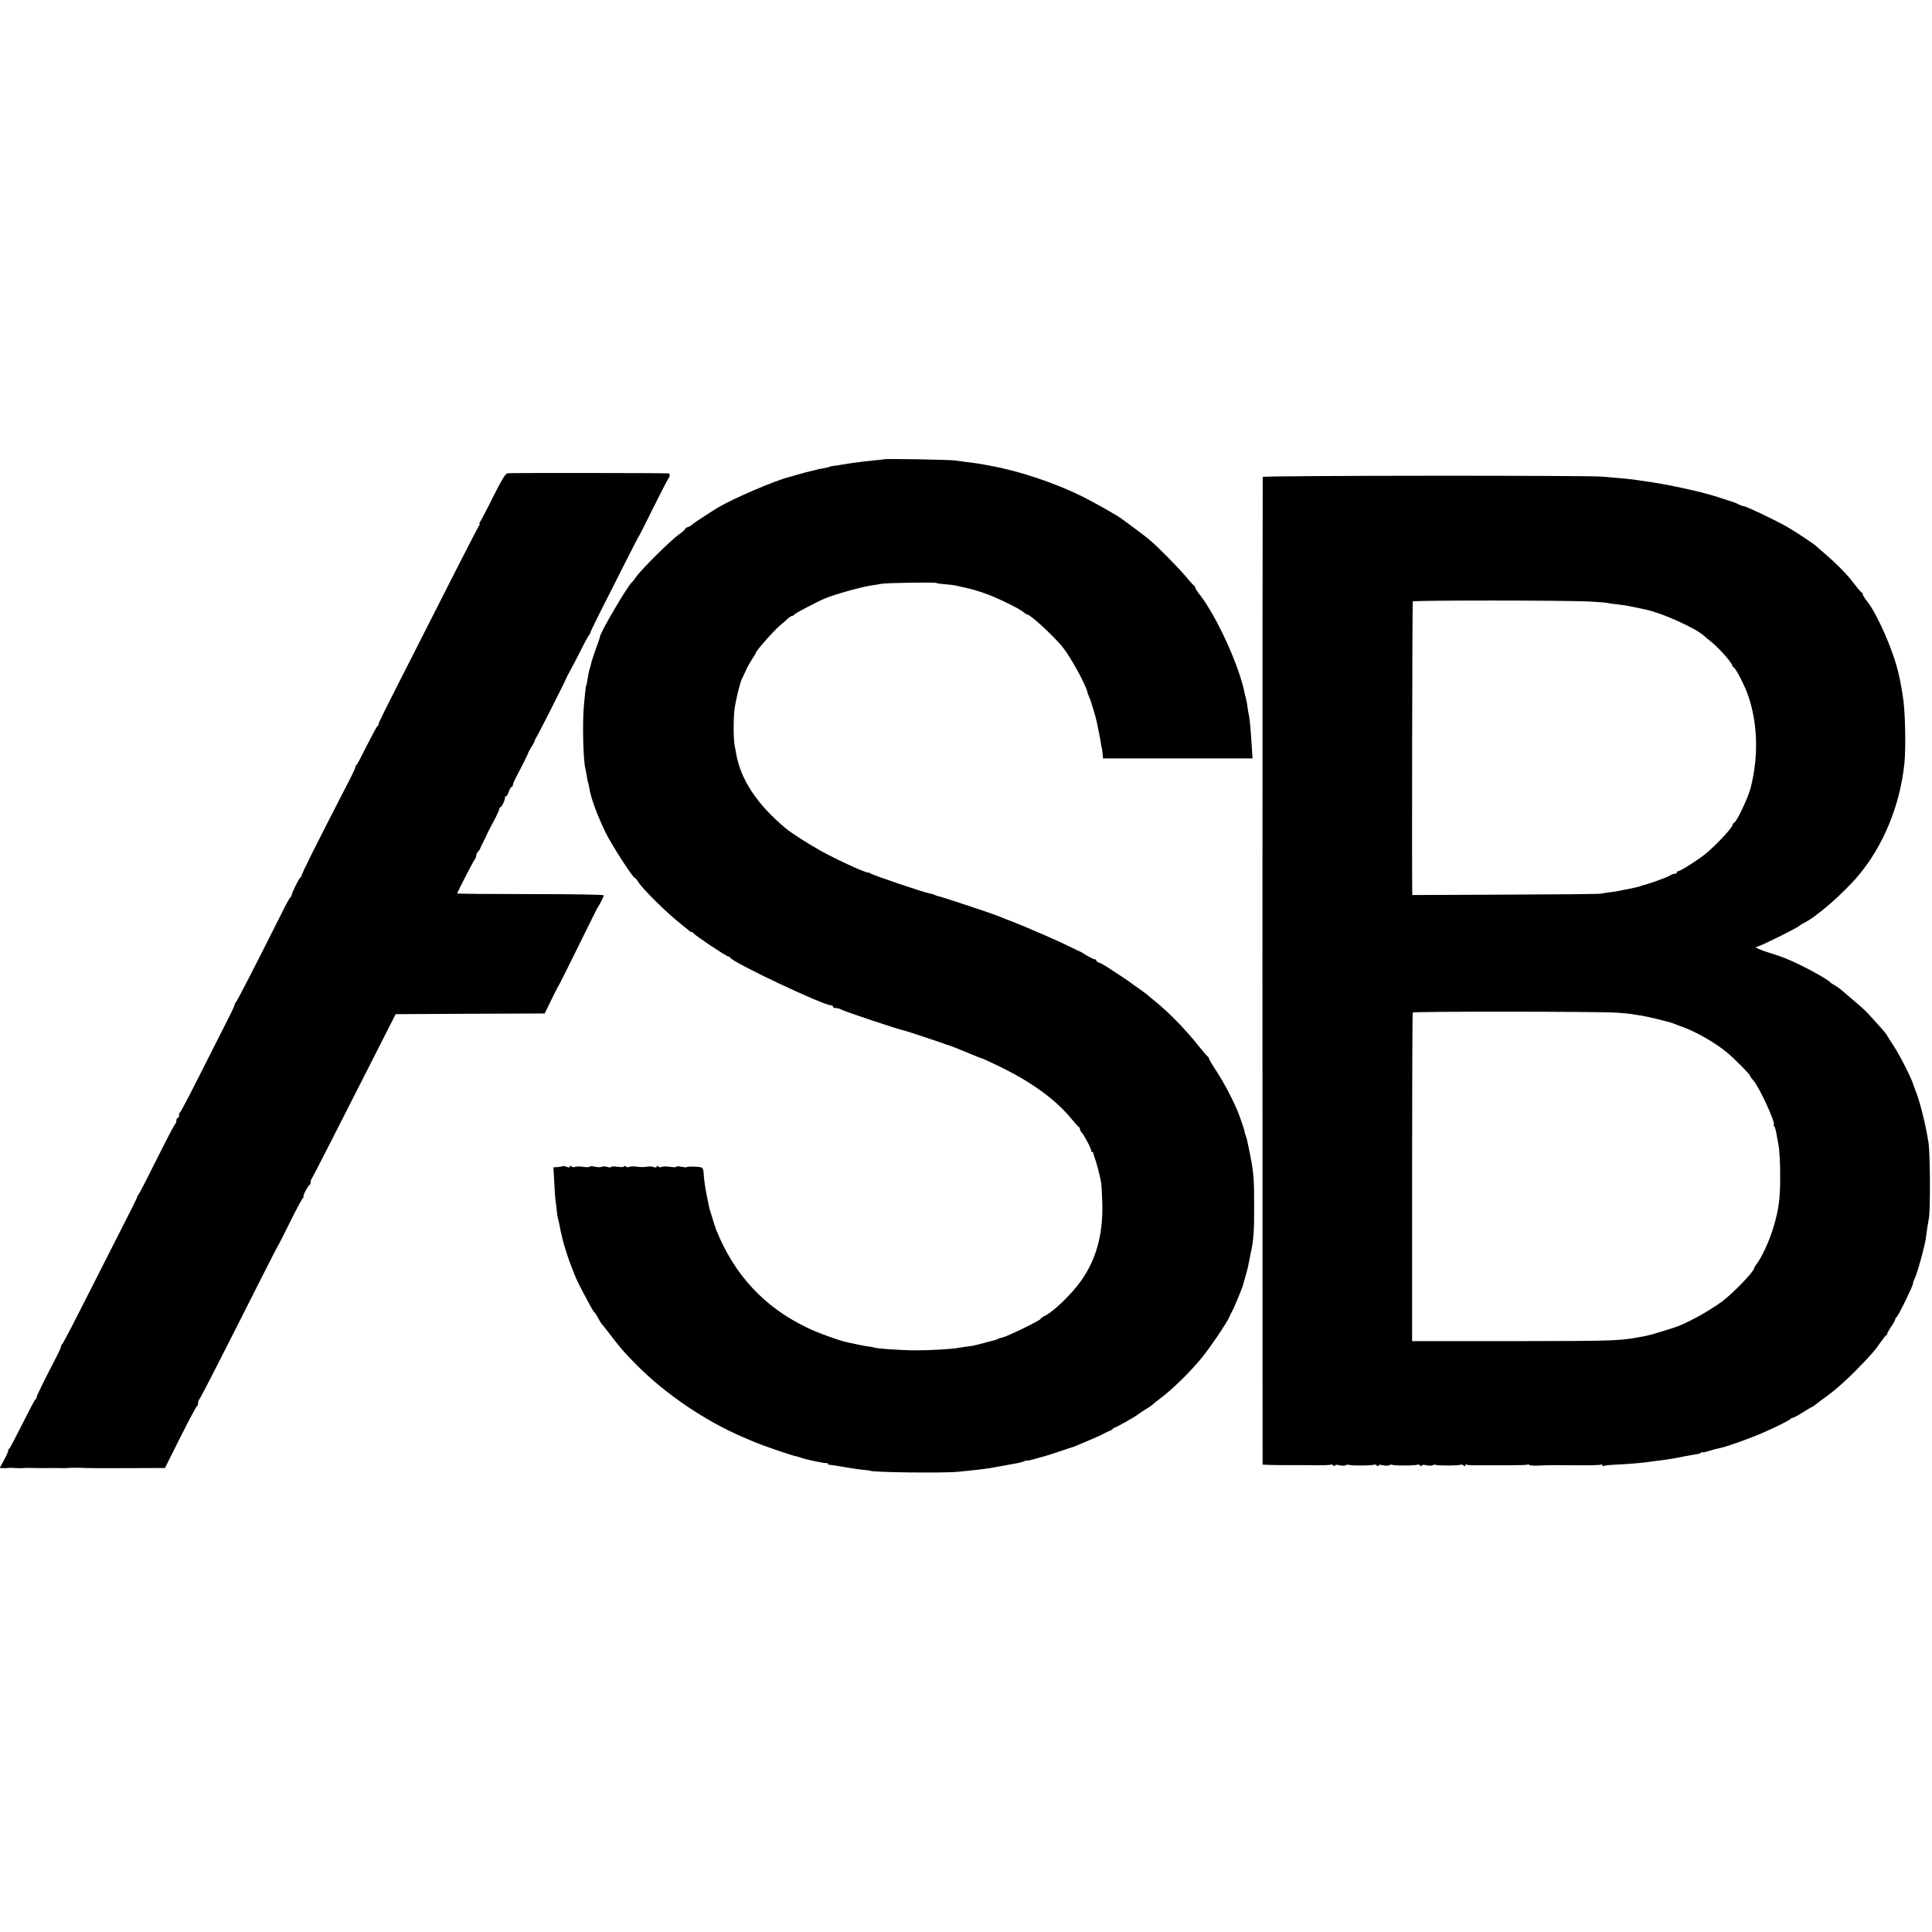
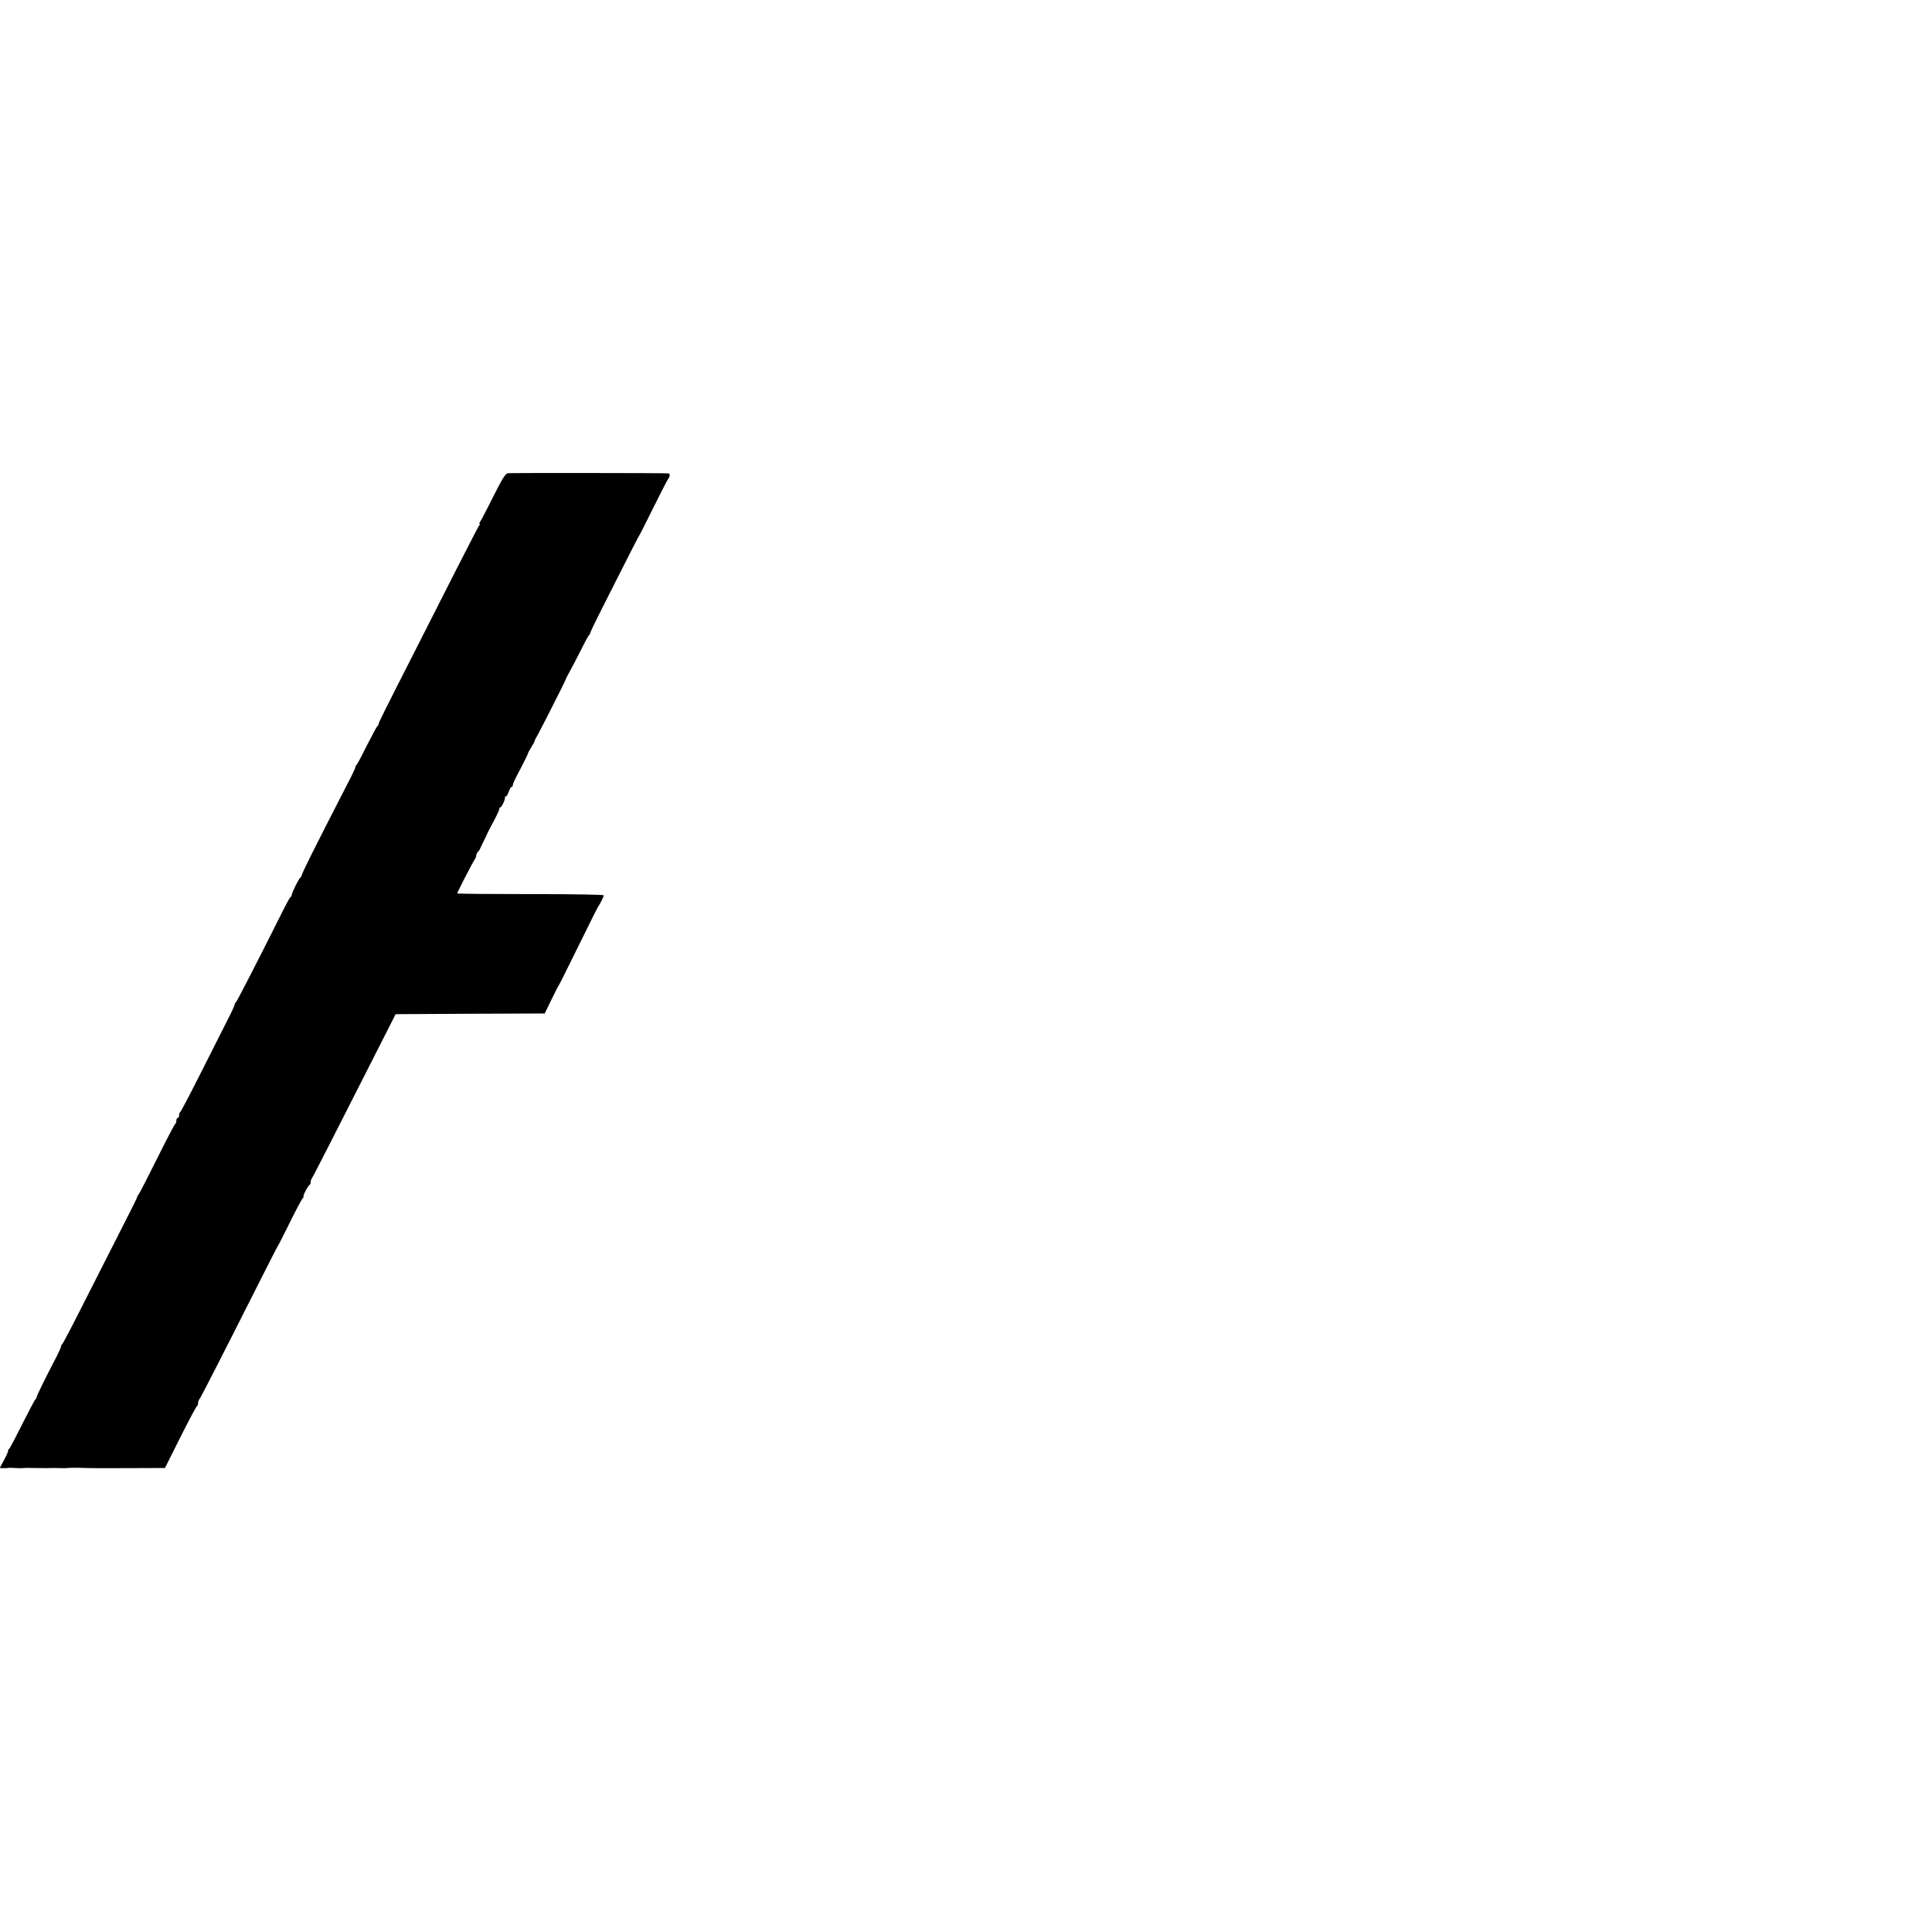
<svg xmlns="http://www.w3.org/2000/svg" version="1.0" width="1424pt" height="1424pt" viewBox="0 0 1424 1424" preserveAspectRatio="xMidYMid meet">
  <g transform="translate(0,1424) scale(0.1,-0.1)" fill="#000000" stroke="none">
-     <path d="M6518 10855 c-1 -1 -34 -5 -73 -8 -38 -3 -119 -13 -180 -22 -60 -10 -119 -19 -130 -20 -11 -2 -20 -4 -20 -5 0 -2 -33 -10 -60 -14 -11 -1 -29 -6 -40 -9 -11 -3 -31 -8 -45 -11 -14 -3 -50 -12 -80 -21 -30 -9 -62 -17 -70 -20 -104 -25 -418 -160 -530 -227 -71 -44 -175 -112 -188 -124 -6 -7 -21 -16 -32 -19 -11 -3 -20 -10 -20 -14 0 -4 -21 -23 -47 -41 -57 -40 -279 -260 -313 -310 -13 -19 -27 -37 -31 -40 -31 -24 -239 -378 -238 -406 1 -2 -13 -43 -30 -89 -17 -47 -33 -96 -35 -110 -3 -13 -7 -28 -9 -33 -3 -4 -8 -28 -12 -52 -8 -51 -13 -75 -15 -75 -1 0 -3 -11 -4 -25 -2 -14 -7 -61 -11 -105 -14 -129 -7 -428 11 -486 2 -10 6 -31 9 -48 2 -17 6 -39 10 -50 3 -10 8 -32 10 -47 9 -63 62 -205 118 -319 44 -91 202 -335 215 -335 4 0 15 -12 24 -27 31 -53 217 -236 322 -318 21 -16 45 -36 52 -42 7 -7 17 -13 22 -13 6 0 12 -4 14 -9 4 -12 243 -171 256 -171 6 0 12 -4 14 -8 13 -34 686 -352 744 -352 8 0 14 -4 14 -10 0 -5 9 -10 20 -10 11 0 28 -4 38 -10 28 -16 430 -150 468 -156 11 -2 279 -91 304 -101 8 -3 20 -7 25 -8 11 -3 148 -58 202 -81 17 -8 34 -14 38 -14 4 0 66 -29 139 -64 238 -117 409 -243 526 -386 25 -30 48 -56 53 -58 4 -2 7 -9 7 -15 0 -6 6 -18 14 -26 23 -27 75 -129 69 -135 -4 -3 -1 -6 5 -6 7 0 11 -3 10 -7 -1 -5 4 -20 10 -35 12 -30 36 -121 47 -178 4 -19 8 -96 10 -170 4 -223 -46 -403 -156 -559 -72 -102 -207 -232 -273 -262 -14 -7 -26 -16 -26 -20 0 -10 -236 -125 -275 -135 -16 -4 -34 -9 -40 -13 -5 -3 -14 -6 -20 -8 -5 -1 -43 -11 -83 -22 -40 -10 -76 -19 -80 -20 -14 -1 -98 -14 -117 -17 -42 -8 -205 -17 -305 -17 -111 0 -315 15 -315 23 0 1 -13 3 -30 5 -16 2 -52 8 -80 14 -27 6 -61 14 -75 16 -64 14 -224 71 -305 111 -313 151 -533 388 -666 719 -4 11 -13 38 -20 60 -6 22 -16 51 -20 65 -5 14 -11 36 -14 50 -2 14 -9 45 -14 70 -14 67 -24 141 -25 178 -1 20 -7 34 -16 37 -23 7 -99 9 -106 3 -3 -3 -21 -2 -40 2 -19 4 -36 5 -39 0 -2 -4 -25 -4 -49 0 -25 4 -51 3 -58 -1 -7 -4 -18 -3 -25 3 -9 7 -13 7 -13 -1 0 -7 -8 -8 -22 -3 -13 5 -36 6 -53 2 -16 -3 -49 -3 -72 1 -23 3 -48 2 -55 -2 -7 -4 -18 -3 -25 3 -8 6 -13 6 -13 1 0 -6 -18 -7 -45 -3 -25 4 -48 3 -51 -1 -2 -5 -15 -5 -27 0 -12 5 -31 5 -42 1 -11 -4 -34 -4 -52 1 -18 4 -35 4 -38 -1 -2 -4 -25 -4 -49 0 -25 4 -51 3 -58 -1 -7 -4 -18 -3 -25 3 -9 7 -13 7 -13 -1 0 -7 -8 -8 -24 -1 -13 5 -26 7 -28 5 -2 -3 -19 -5 -36 -7 l-33 -2 6 -106 c3 -58 7 -121 10 -140 3 -19 7 -54 9 -77 2 -22 7 -49 10 -60 3 -10 7 -29 10 -43 8 -47 27 -125 38 -160 22 -70 30 -95 38 -115 4 -11 18 -47 31 -80 20 -53 41 -93 120 -240 12 -22 24 -42 28 -45 7 -6 29 -40 38 -60 4 -8 12 -20 17 -27 6 -7 16 -18 21 -25 119 -156 144 -185 241 -282 209 -211 505 -411 779 -528 22 -9 62 -26 89 -38 57 -24 271 -98 301 -103 11 -2 27 -7 35 -10 35 -14 184 -45 192 -41 4 3 8 1 8 -3 0 -5 8 -9 18 -10 9 0 59 -8 110 -17 51 -9 114 -18 140 -20 26 -3 47 -5 47 -6 0 -12 532 -19 645 -8 138 13 243 26 270 33 8 2 31 6 50 9 19 3 46 8 60 11 14 3 41 8 60 11 19 3 42 10 51 15 9 4 18 6 21 4 2 -2 26 3 53 11 28 8 59 17 69 19 11 3 63 19 115 37 53 18 98 33 101 33 3 1 16 6 30 12 128 54 160 68 195 86 22 12 43 21 47 22 4 0 13 6 19 13 7 6 16 12 20 12 8 0 148 79 164 93 9 7 35 25 90 59 11 7 22 16 25 19 3 4 28 24 55 44 89 67 218 194 301 295 63 77 185 257 204 301 5 13 14 31 19 39 5 8 13 26 19 40 6 14 20 45 30 70 17 40 34 85 37 100 1 3 8 30 17 60 9 30 19 69 21 85 3 17 10 50 15 75 21 90 27 168 26 355 0 194 -4 243 -30 375 -23 115 -24 118 -33 142 -5 13 -8 25 -8 28 1 9 -36 115 -55 160 -41 95 -99 204 -152 285 -31 47 -56 90 -56 95 0 4 -3 10 -7 12 -5 2 -35 37 -68 78 -95 120 -214 242 -315 325 -25 20 -54 44 -65 54 -11 9 -42 32 -70 51 -27 19 -52 37 -55 40 -3 3 -32 23 -65 44 -33 22 -79 52 -102 67 -22 15 -51 30 -62 34 -12 3 -21 11 -21 16 0 5 -6 9 -13 9 -7 0 -33 13 -58 28 -24 16 -47 29 -52 30 -4 1 -37 17 -75 36 -37 18 -116 55 -177 81 -60 25 -123 53 -140 60 -16 7 -52 22 -80 33 -27 10 -59 23 -70 27 -11 5 -22 9 -25 10 -3 1 -17 7 -32 13 -40 17 -417 142 -436 145 -10 1 -22 6 -28 9 -6 4 -24 10 -40 12 -50 10 -429 138 -441 150 -3 3 -13 6 -20 6 -22 0 -247 104 -347 161 -98 55 -216 131 -255 164 -212 177 -333 360 -366 555 -2 14 -7 38 -10 54 -9 42 -10 192 -2 261 7 63 41 204 56 233 5 9 17 35 27 57 9 22 30 59 45 83 16 24 29 45 29 48 0 14 126 158 176 201 31 26 62 54 69 61 8 6 18 12 23 12 5 0 14 6 20 13 9 10 168 94 227 118 66 28 275 86 344 95 25 3 55 8 66 11 29 7 397 13 408 6 4 -3 32 -7 60 -9 29 -2 63 -6 77 -9 14 -3 36 -8 50 -11 47 -9 105 -25 165 -46 79 -26 262 -115 288 -139 11 -10 25 -19 30 -19 21 0 187 -152 255 -234 60 -73 175 -281 187 -338 2 -9 8 -25 13 -35 11 -20 50 -153 58 -193 2 -14 9 -45 14 -70 5 -25 12 -58 14 -75 2 -16 5 -32 6 -35 3 -7 6 -31 8 -57 l2 -23 551 0 551 0 -6 93 c-8 129 -15 208 -23 237 -3 14 -7 38 -9 54 -1 16 -6 41 -10 55 -4 14 -8 33 -10 41 -39 201 -208 572 -335 732 -16 20 -29 41 -29 47 0 5 -3 11 -7 13 -5 2 -33 32 -62 68 -56 66 -198 211 -261 265 -19 17 -73 58 -120 93 -47 34 -89 66 -95 70 -30 23 -213 126 -292 165 -200 98 -456 184 -663 222 -93 18 -121 22 -190 30 -25 3 -61 8 -80 11 -38 6 -516 14 -522 9z" />
    <path d="M3743 10752 c-18 -3 -40 -38 -109 -175 -47 -95 -91 -178 -96 -184 -6 -7 -7 -13 -3 -13 4 0 3 -6 -3 -12 -5 -7 -82 -155 -170 -328 -88 -173 -226 -445 -307 -605 -229 -450 -265 -522 -265 -533 0 -6 -4 -12 -8 -14 -4 -1 -39 -66 -78 -143 -38 -77 -72 -141 -76 -143 -5 -2 -8 -9 -8 -15 0 -6 -23 -56 -52 -111 -255 -496 -344 -674 -345 -690 -1 -5 -5 -12 -10 -15 -11 -8 -63 -113 -63 -128 0 -6 -4 -13 -8 -15 -5 -1 -33 -52 -63 -113 -193 -385 -334 -660 -341 -663 -4 -2 -8 -9 -8 -15 0 -7 -24 -59 -54 -117 -29 -58 -118 -233 -197 -390 -79 -157 -147 -286 -151 -288 -5 -2 -8 -12 -8 -23 0 -10 -4 -19 -10 -19 -5 0 -10 -9 -10 -19 0 -11 -3 -21 -7 -23 -5 -1 -64 -115 -133 -253 -68 -137 -130 -257 -136 -265 -7 -8 -13 -18 -13 -23 -1 -8 -38 -82 -191 -382 -59 -115 -163 -320 -231 -455 -68 -135 -127 -246 -131 -248 -4 -2 -8 -9 -8 -16 0 -6 -14 -38 -31 -71 -91 -175 -149 -293 -149 -303 0 -6 -3 -12 -7 -14 -5 -1 -48 -84 -98 -183 -50 -99 -93 -182 -97 -183 -5 -2 -8 -9 -8 -16 0 -7 -14 -38 -31 -69 l-31 -57 24 -1 c13 -1 28 0 33 1 6 1 19 2 30 1 48 -3 81 -3 90 -1 6 1 37 1 70 0 33 0 77 -1 98 -1 20 1 47 1 60 1 12 0 36 -1 52 -1 17 -1 35 0 40 1 14 2 118 2 130 0 6 -1 141 -2 300 -1 l291 1 114 228 c63 125 118 229 123 230 4 2 7 11 7 21 0 9 4 21 9 27 9 8 170 324 460 899 64 127 118 232 121 235 3 3 43 82 89 175 46 94 89 173 95 177 6 4 7 8 3 8 -9 0 34 83 46 88 4 2 7 11 7 21 0 9 4 21 9 26 7 9 171 330 536 1050 l81 160 549 3 550 2 50 103 c27 56 52 104 55 107 3 3 68 133 145 290 77 157 142 287 145 290 9 9 40 71 40 81 0 5 -218 9 -540 9 -297 0 -540 2 -540 5 0 8 119 239 130 252 5 7 10 19 10 27 0 8 6 21 13 28 7 7 14 16 15 21 1 4 13 30 27 57 14 27 26 53 27 57 2 5 22 44 45 87 24 44 43 85 43 93 0 7 4 13 9 13 9 0 37 60 33 73 -1 4 2 7 7 7 5 0 15 16 21 35 6 19 16 35 21 35 5 0 9 6 9 14 0 7 12 35 26 62 42 78 84 163 86 171 0 5 11 25 24 45 13 20 25 43 26 50 2 7 5 15 8 18 3 3 38 70 79 150 40 80 88 175 107 212 19 38 35 71 36 75 1 5 13 28 27 53 14 25 51 95 81 155 30 61 59 113 63 116 5 3 8 9 7 13 0 3 29 66 66 139 37 72 117 231 178 352 61 121 113 222 116 225 3 3 50 95 104 205 55 110 104 206 110 214 15 19 16 41 3 42 -31 3 -1165 4 -1184 1z" />
-     <path d="M9307 10725 c-1 -5 -2 -1646 -2 -3645 l1 -3635 39 -2 c22 -1 90 -2 150 -2 61 0 117 0 125 0 101 -2 184 -1 188 4 3 2 11 0 19 -6 8 -7 13 -8 13 -1 0 6 13 7 34 2 19 -4 40 -4 47 1 7 4 17 5 22 2 12 -7 178 -6 185 2 3 2 11 0 19 -6 8 -7 13 -8 13 -1 0 6 13 7 34 2 19 -4 40 -4 47 1 7 4 17 5 22 2 12 -7 178 -6 185 2 3 2 11 0 19 -6 8 -7 13 -8 13 -1 0 6 13 7 34 2 19 -4 40 -4 47 1 7 4 17 5 22 2 12 -7 178 -6 185 2 3 2 11 0 19 -6 10 -9 13 -8 13 0 0 7 4 9 10 6 5 -3 33 -6 62 -5 88 0 118 0 251 0 71 0 132 2 138 5 5 4 9 3 9 -2 0 -4 33 -7 72 -5 40 2 87 3 103 3 17 0 101 -1 187 -1 87 -1 162 1 168 5 5 3 10 1 10 -5 0 -6 5 -8 10 -5 6 4 50 8 98 10 85 4 176 12 237 20 17 3 50 7 75 10 53 6 149 22 180 30 3 0 28 5 55 10 28 5 52 9 55 9 3 1 11 5 18 9 6 5 12 6 12 3 0 -3 21 2 48 10 26 8 56 17 67 18 51 9 245 78 345 123 97 43 185 88 188 95 2 4 9 8 15 8 7 0 40 18 75 40 34 22 65 40 67 40 3 0 13 6 22 14 10 8 56 43 103 77 47 34 137 114 200 179 112 114 138 144 190 219 14 20 28 38 33 39 4 2 7 8 7 12 0 5 14 29 30 53 17 25 30 49 30 55 0 6 4 12 9 14 10 3 121 230 121 247 0 6 4 19 9 29 19 33 78 247 86 307 6 52 17 122 22 145 12 58 10 477 -3 560 -20 128 -60 289 -91 370 -4 8 -7 18 -8 23 -2 4 -4 9 -5 12 -1 3 -3 8 -5 13 -13 49 -98 217 -146 291 -27 41 -49 75 -49 77 0 5 -28 39 -85 102 -27 30 -57 62 -65 71 -13 15 -108 97 -192 168 -15 12 -37 27 -50 34 -12 6 -25 15 -28 19 -11 15 -120 78 -210 122 -98 48 -148 68 -235 94 -27 8 -63 21 -78 28 l-28 13 33 13 c52 20 271 130 288 144 8 7 22 16 30 20 91 42 290 214 406 351 185 218 310 523 341 831 12 123 5 400 -12 492 -1 10 -6 37 -10 62 -4 25 -9 52 -11 60 -2 8 -8 35 -14 60 -38 161 -154 424 -228 518 -18 22 -32 44 -32 50 0 6 -3 12 -7 14 -5 2 -24 23 -43 48 -19 25 -42 53 -50 63 -31 38 -118 124 -175 172 -32 28 -63 55 -69 60 -21 20 -161 112 -221 146 -96 53 -297 149 -315 149 -6 0 -18 4 -28 9 -15 9 -49 22 -62 26 -3 0 -34 10 -70 22 -36 12 -76 24 -90 28 -14 3 -41 11 -60 16 -58 15 -252 57 -295 63 -23 4 -50 8 -60 10 -18 3 -71 11 -150 22 -16 2 -61 6 -100 10 -38 3 -95 8 -125 11 -115 10 -2500 8 -2503 -2z m2415 -919 c64 -3 122 -8 130 -11 7 -2 36 -7 63 -9 59 -6 94 -13 220 -40 119 -26 360 -135 422 -190 6 -6 33 -29 60 -50 55 -45 146 -148 151 -171 2 -8 7 -15 11 -15 11 0 74 -121 100 -190 76 -207 85 -457 25 -695 -17 -68 -100 -246 -121 -258 -7 -4 -13 -12 -13 -17 0 -19 -117 -145 -195 -210 -47 -40 -188 -130 -202 -130 -7 0 -13 -4 -13 -10 0 -5 -7 -10 -15 -10 -9 0 -26 -6 -38 -14 -20 -13 -159 -63 -197 -71 -8 -2 -15 -4 -15 -5 0 -1 -7 -3 -15 -5 -48 -12 -68 -16 -90 -20 -14 -2 -36 -6 -50 -10 -14 -3 -45 -8 -70 -11 -25 -3 -56 -8 -70 -11 -14 -3 -332 -6 -707 -7 l-683 -3 -1 21 c-3 120 0 2136 4 2143 6 9 1130 9 1309 -1z m194 -3030 c49 -3 100 -8 114 -11 13 -3 42 -7 65 -10 22 -4 76 -15 120 -26 100 -26 96 -24 120 -33 11 -5 34 -13 50 -19 112 -39 245 -115 340 -191 52 -42 175 -166 175 -177 0 -3 11 -19 25 -35 45 -51 169 -324 148 -324 -3 0 -1 -6 5 -12 5 -7 13 -35 17 -63 5 -27 10 -57 12 -65 8 -36 15 -143 14 -245 0 -158 -10 -238 -48 -365 -27 -95 -83 -218 -119 -267 -13 -17 -24 -35 -24 -39 0 -24 -153 -183 -235 -245 -99 -74 -271 -168 -355 -194 -3 -1 -44 -14 -92 -29 -48 -15 -98 -29 -110 -31 -199 -39 -194 -39 -992 -40 l-738 0 0 1207 c0 663 2 1210 5 1215 6 9 1364 8 1503 -1z" />
  </g>
</svg>